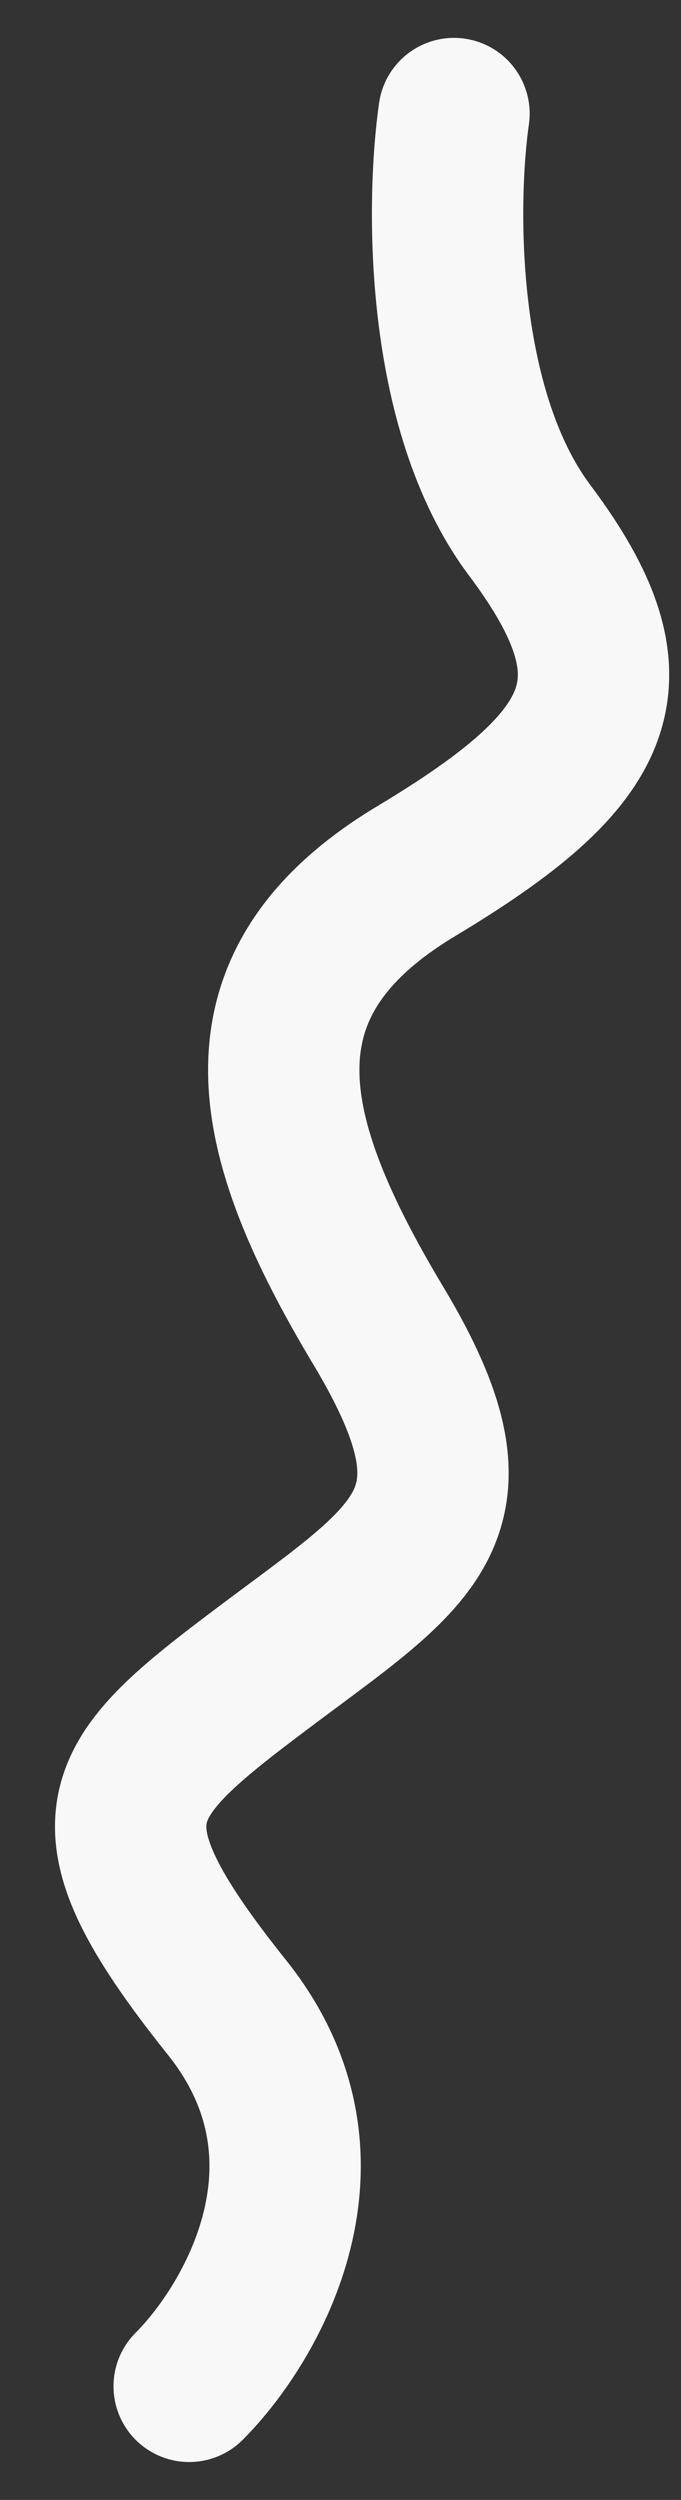
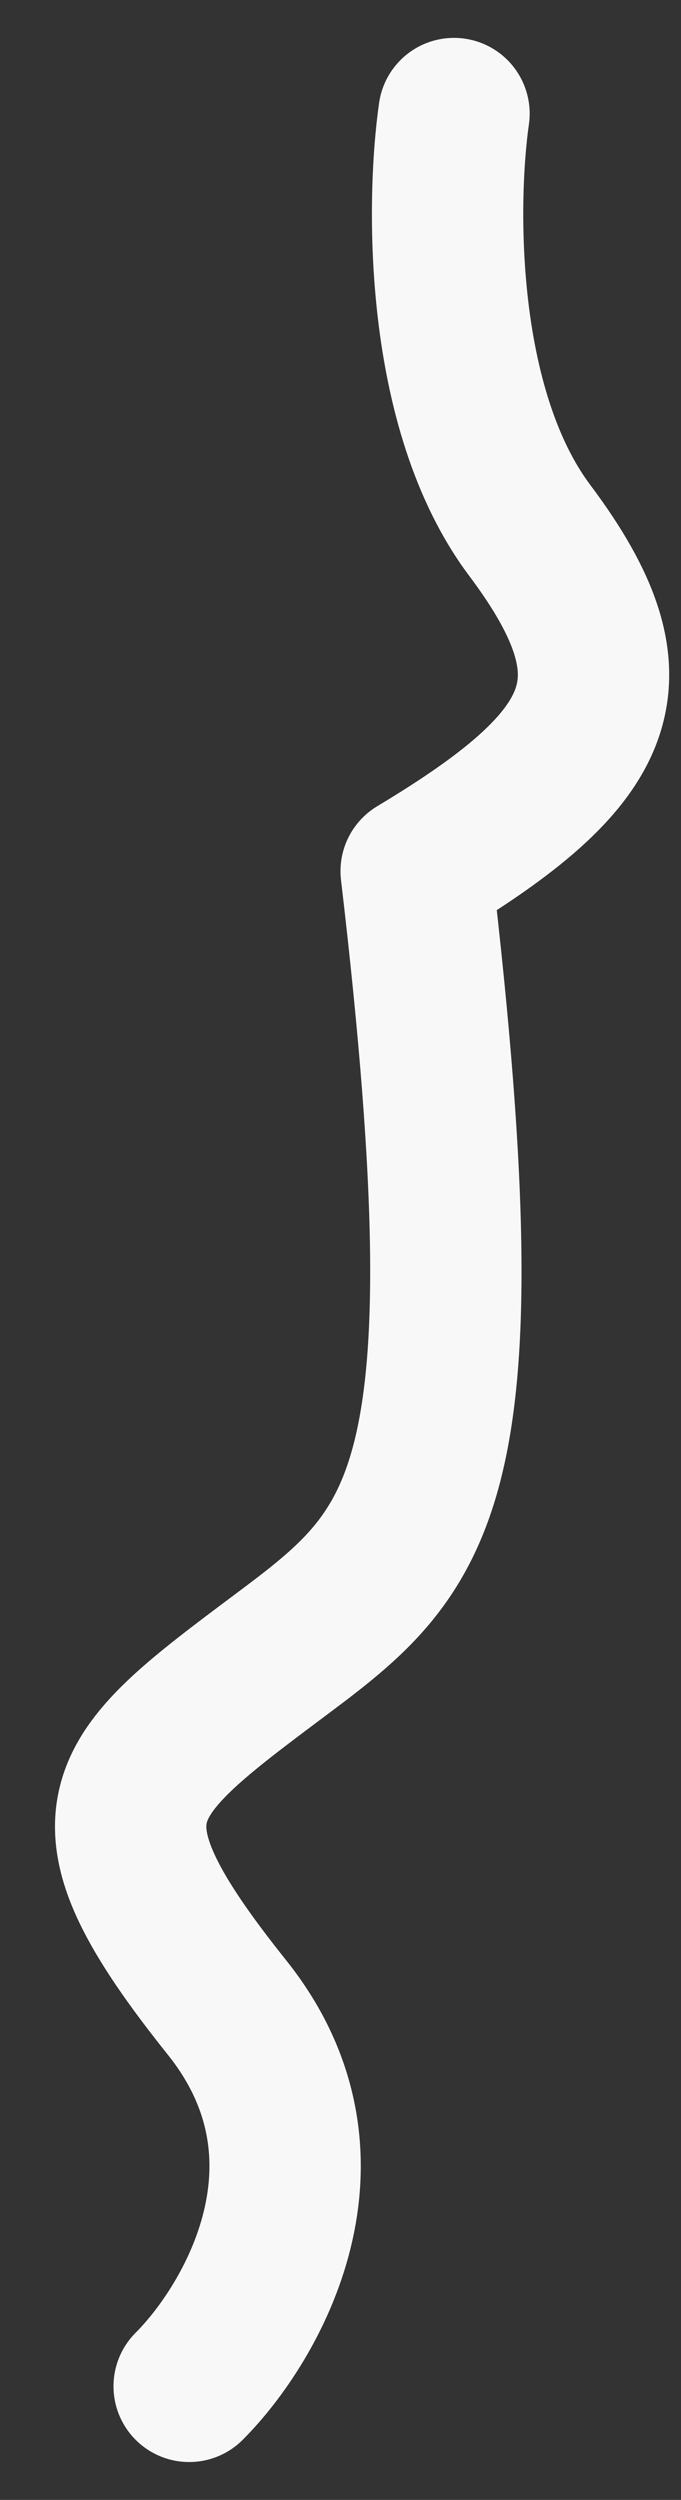
<svg xmlns="http://www.w3.org/2000/svg" width="9" height="33" viewBox="0 0 9 33" fill="none">
  <rect x="0" y="0" width="9" height="33" fill="#333333" stroke="none" />
-   <path d="M6 1.5C5.833 2.667 5.8 5.4 7 7C8.5 9 8 10 5.5 11.5C3 13 3.5 15 5 17.5C6.5 20 5.5 20.5 3.5 22C1.5 23.5 1 24 3 26.5C4.6 28.5 3.333 30.667 2.5 31.5" stroke="#F8F8F8" stroke-width="2" stroke-linecap="round" stroke-linejoin="round" />
+   <path d="M6 1.5C5.833 2.667 5.8 5.4 7 7C8.5 9 8 10 5.5 11.5C6.5 20 5.5 20.5 3.5 22C1.5 23.5 1 24 3 26.5C4.6 28.5 3.333 30.667 2.5 31.5" stroke="#F8F8F8" stroke-width="2" stroke-linecap="round" stroke-linejoin="round" />
</svg>